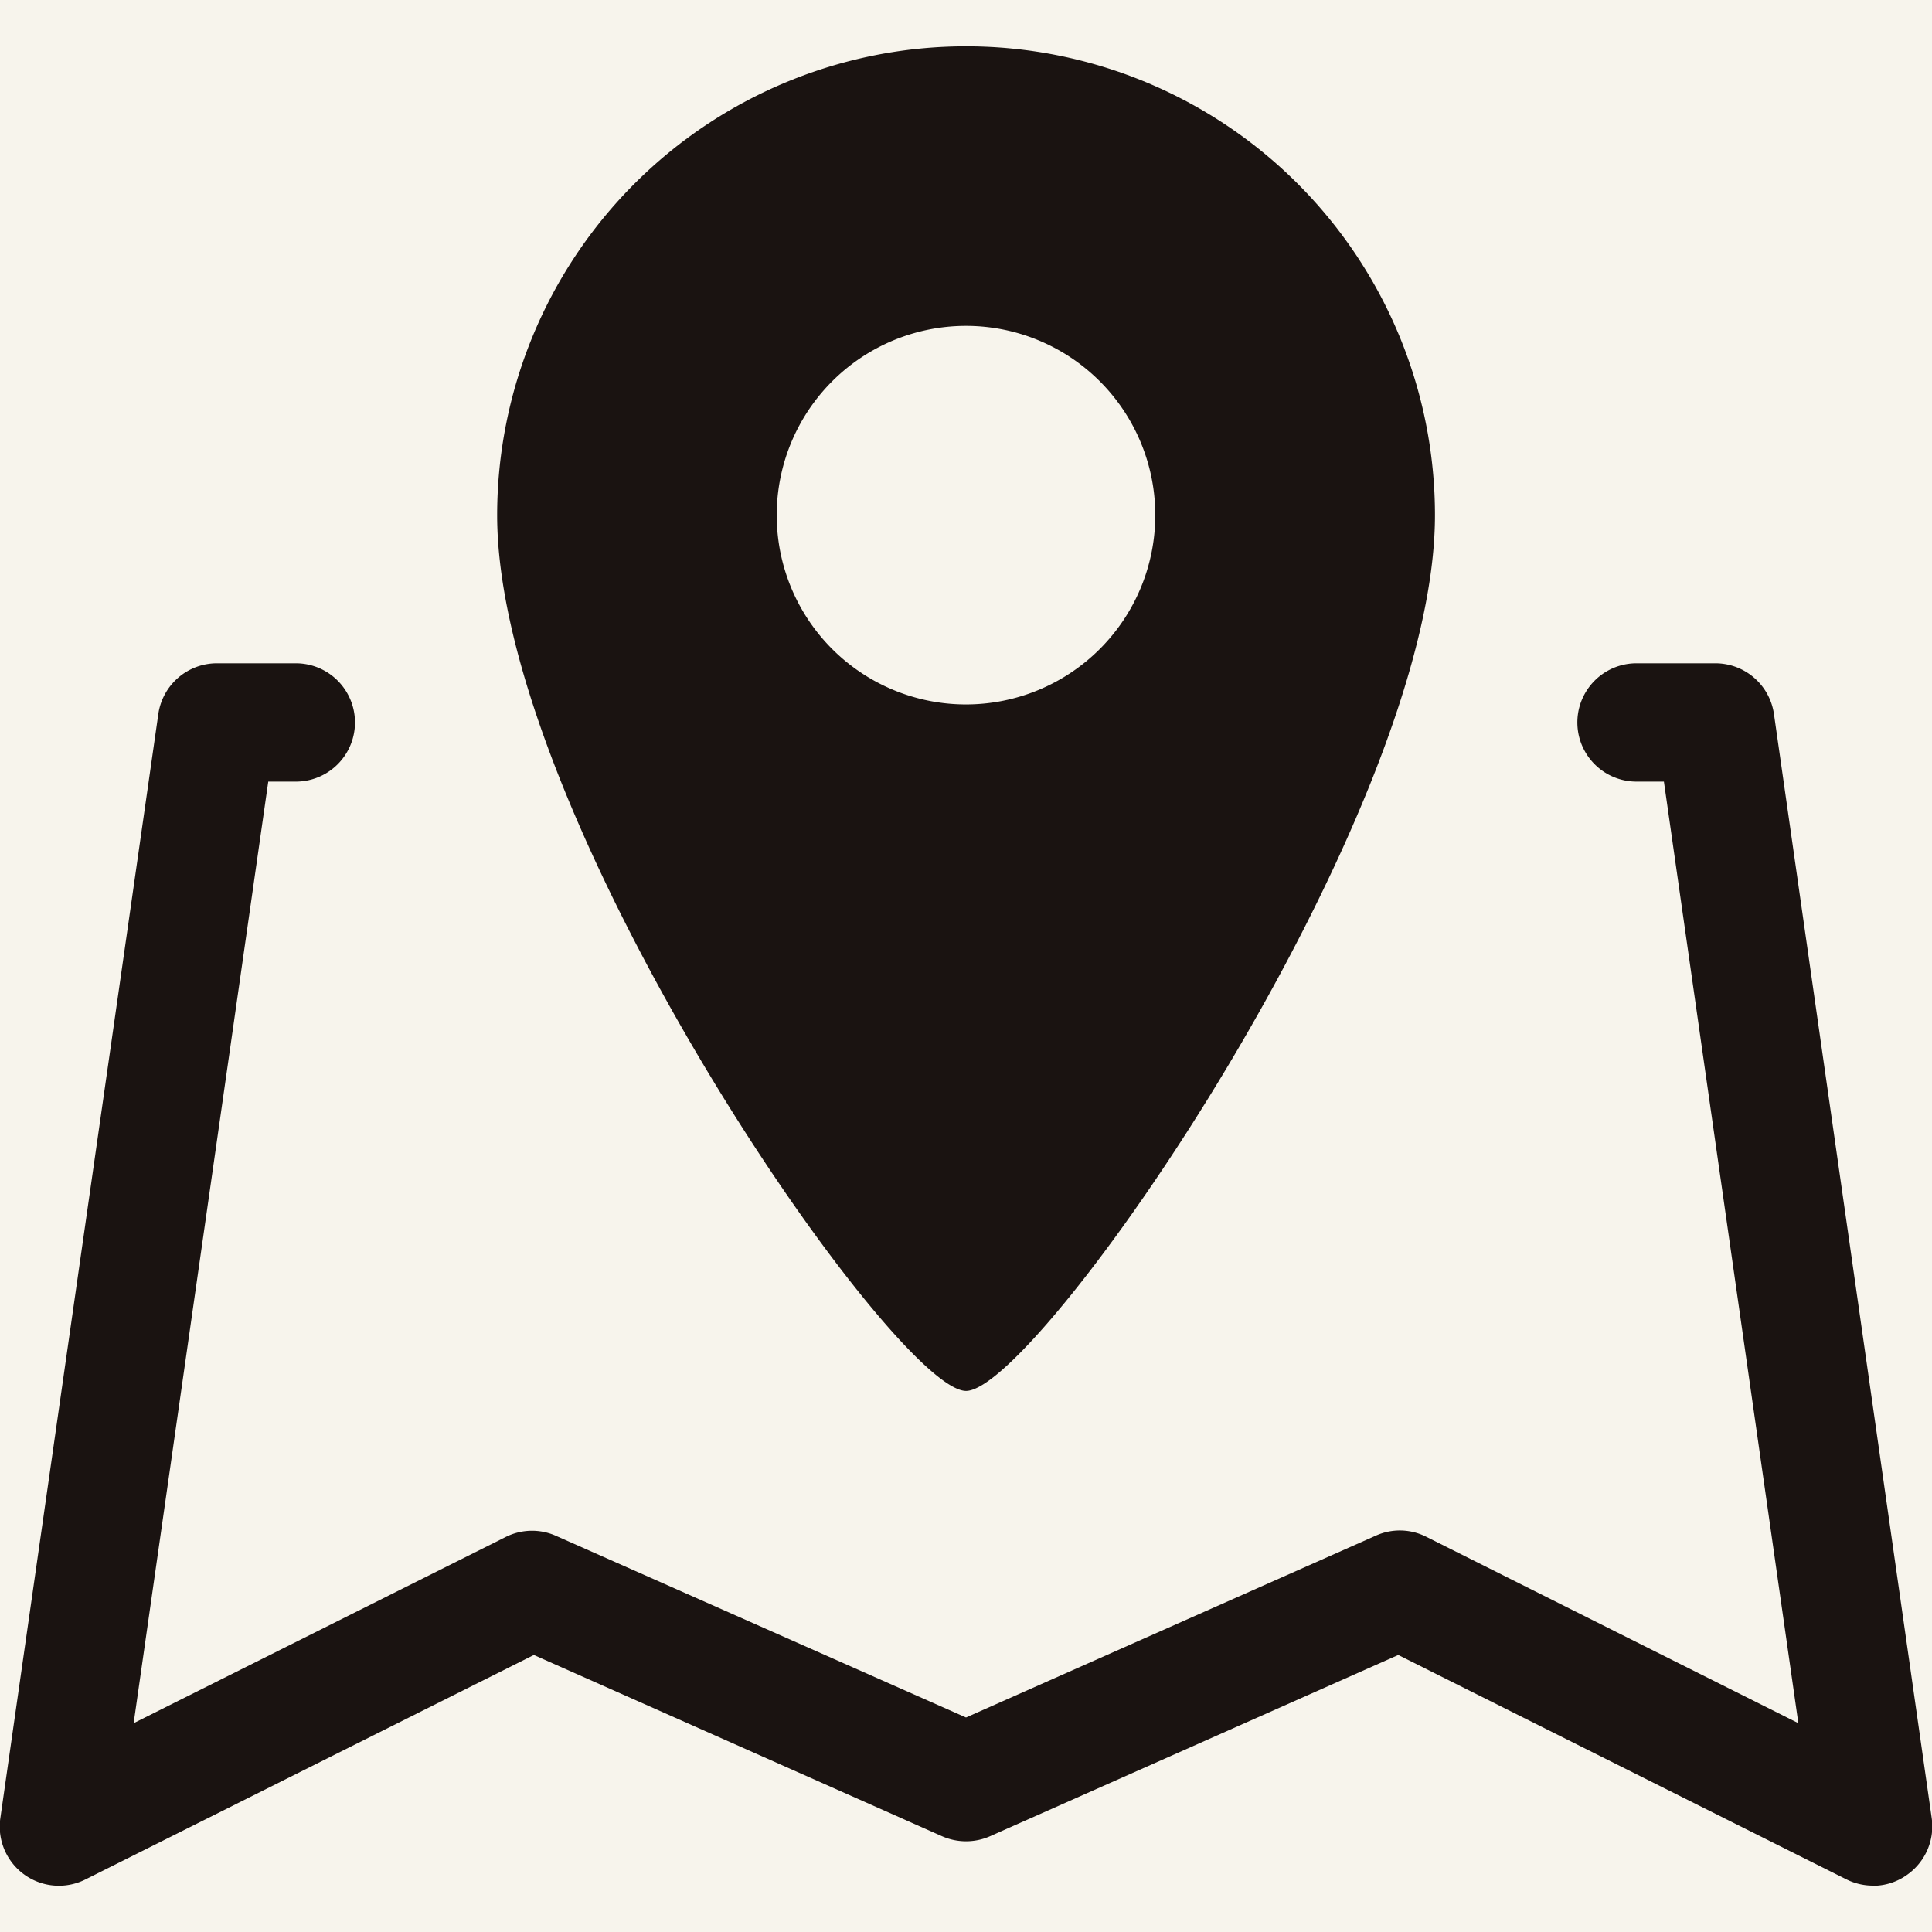
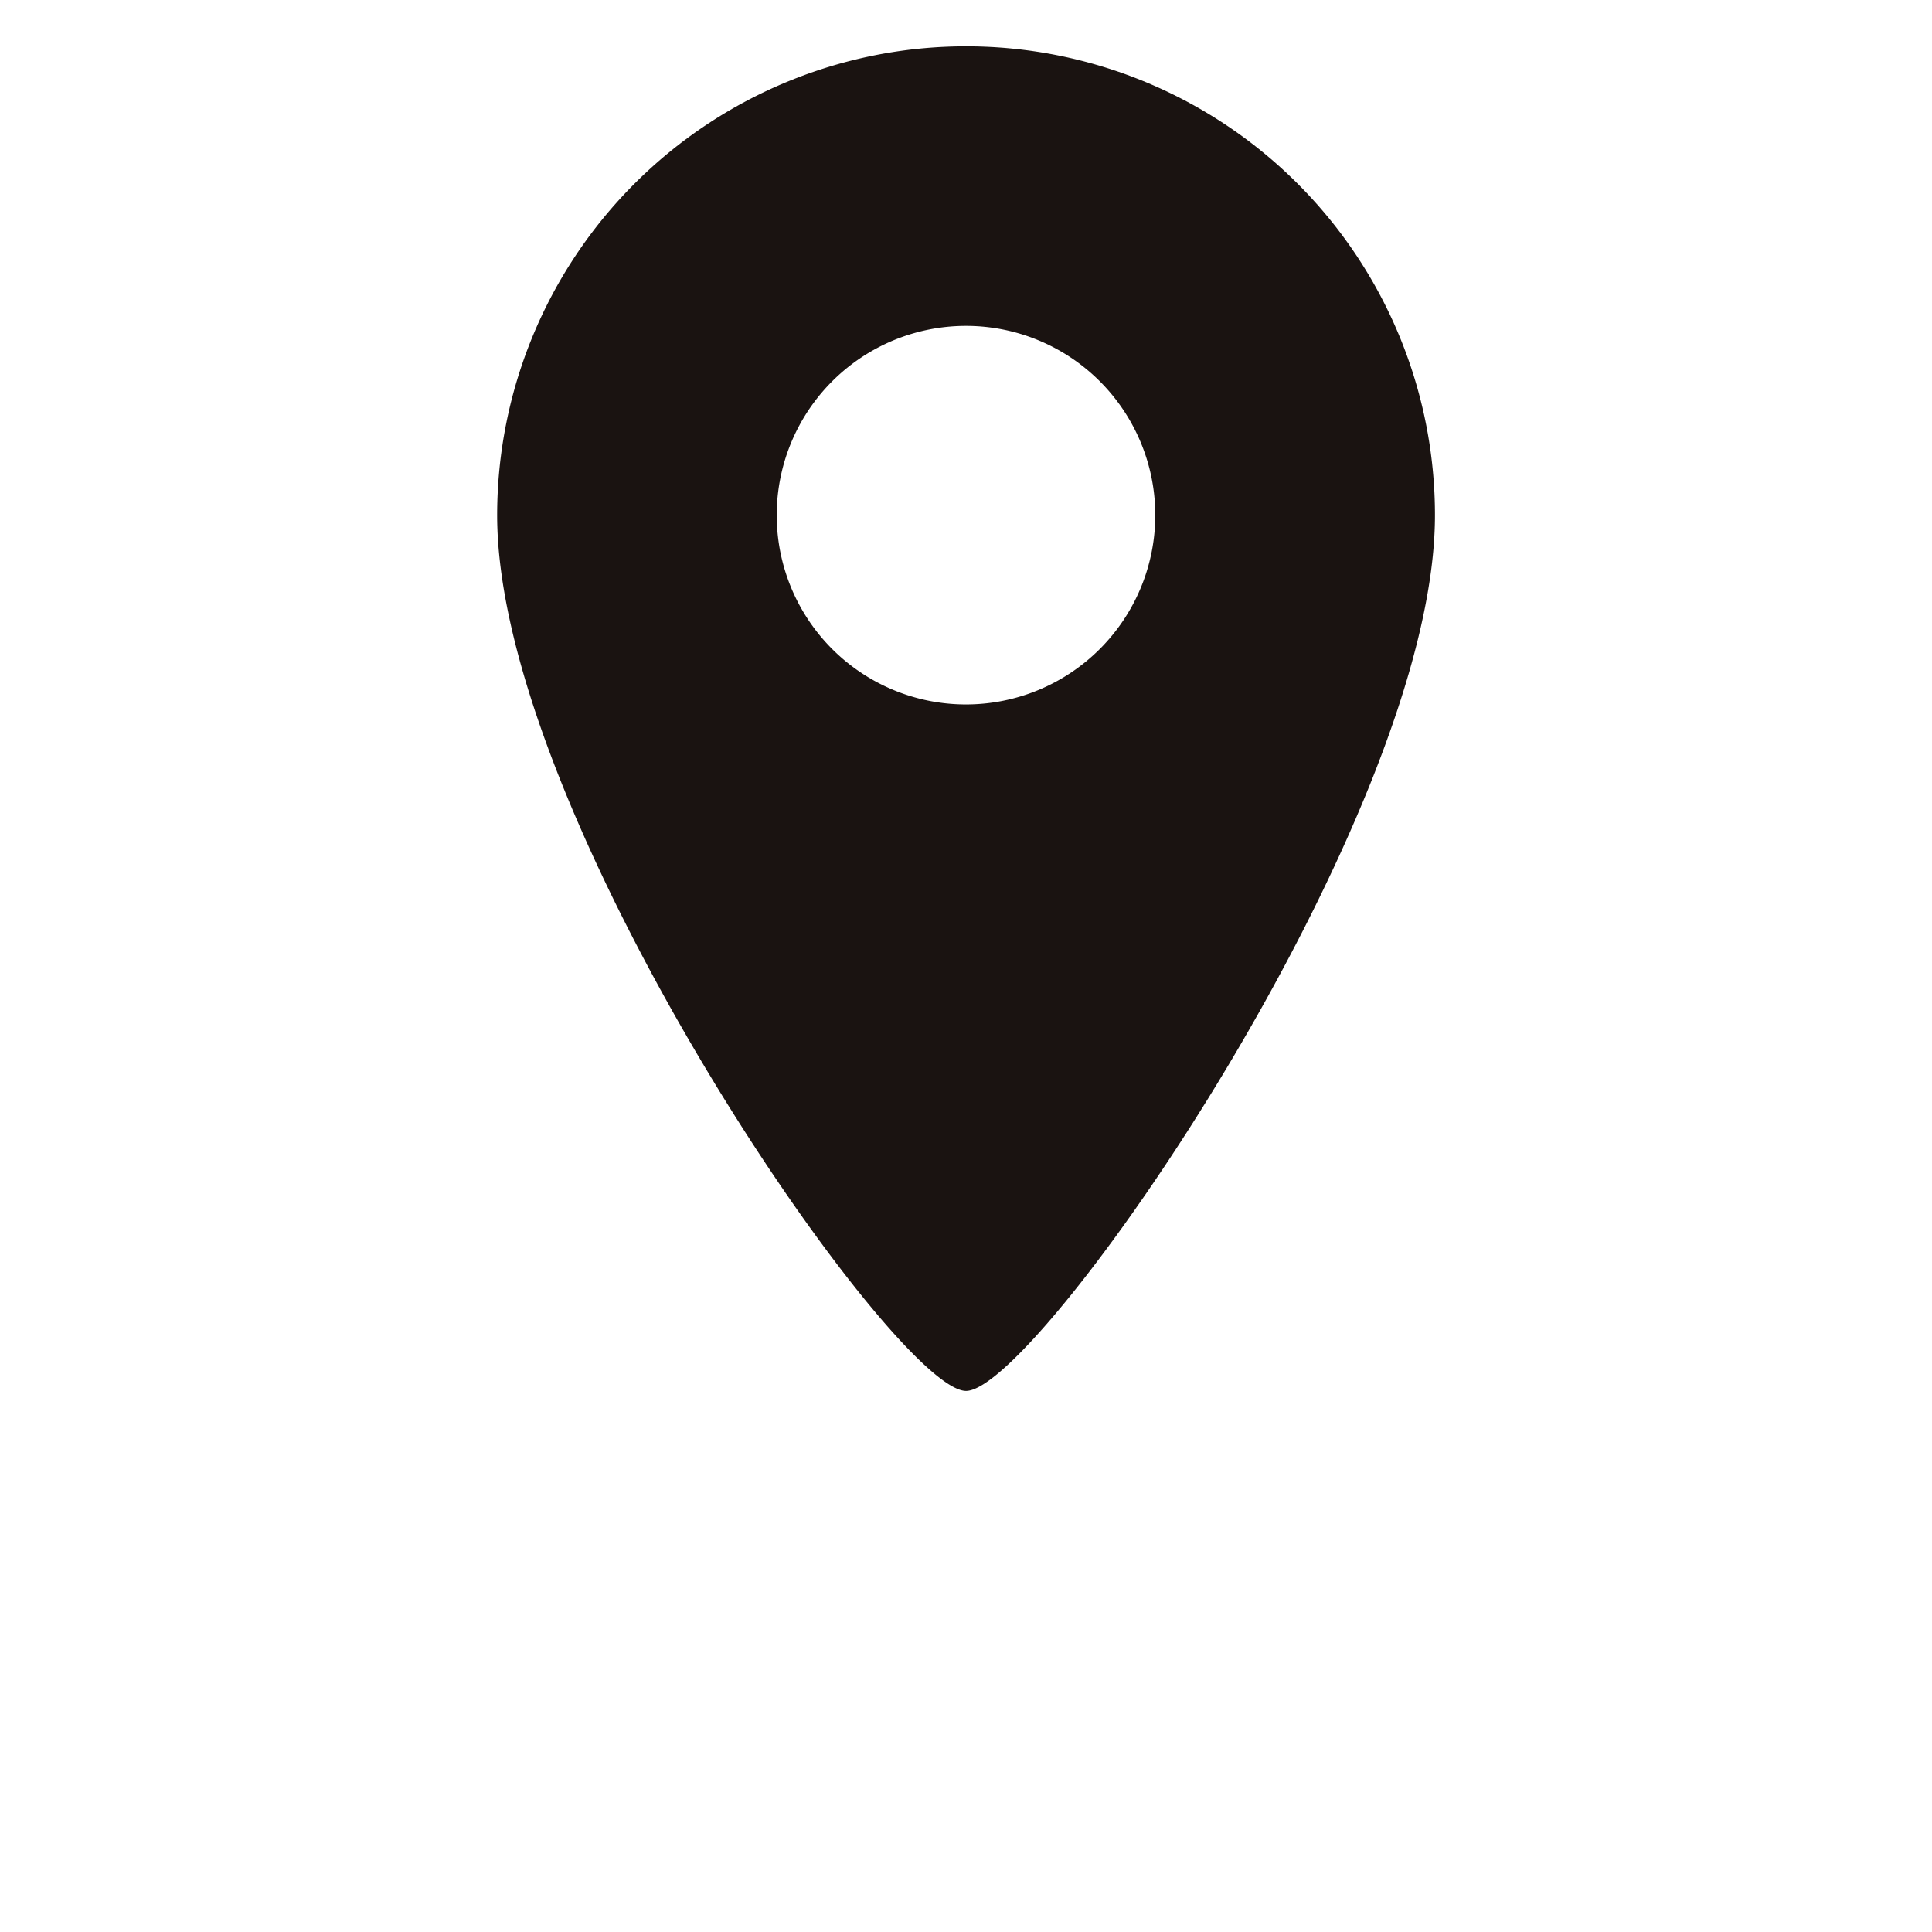
<svg xmlns="http://www.w3.org/2000/svg" width="34" height="34" viewBox="0 0 34 34">
  <defs>
    <style>.a{fill:none;}.b{fill:#f7f4ec;}.c{clip-path:url(#a);}.d{fill:#1a1311;}</style>
    <clipPath id="a">
      <rect class="a" width="34" height="32.37" />
    </clipPath>
  </defs>
  <g transform="translate(-165 -3905)">
    <g transform="translate(0 -1461)">
-       <rect class="b" width="34" height="34" transform="translate(165 5366)" />
      <g transform="translate(165 5366.815)">
        <g class="c">
          <path class="d" d="M12.4,0A8.253,8.253,0,0,0,4.148,8.252c0,5.337,6.99,15.411,8.252,15.411s8.252-10.074,8.252-15.411A8.252,8.252,0,0,0,12.4,0m0,11.582A3.331,3.331,0,1,1,15.73,8.252,3.332,3.332,0,0,1,12.4,11.582" transform="translate(4.601 0)" />
-           <path class="d" d="M32.96,26.659a1.043,1.043,0,0,1-.466-.11L24.607,22.6,17.423,25.79a1.049,1.049,0,0,1-.844,0L9.395,22.6,1.506,26.549a1.041,1.041,0,0,1-1.5-1.078L2.786,6.042a1.042,1.042,0,0,1,1.031-.894H5.206a1.041,1.041,0,0,1,0,2.082H4.721L2.352,23.8,8.9,20.523a1.034,1.034,0,0,1,.886-.019L17,23.7l7.212-3.2a1.027,1.027,0,0,1,.886.019L31.648,23.8,29.282,7.23H28.8a1.041,1.041,0,0,1,0-2.082h1.388a1.042,1.042,0,0,1,1.031.894l2.776,19.429a1.042,1.042,0,0,1-.424.991,1.028,1.028,0,0,1-.607.2" transform="translate(0 5.71)" />
        </g>
      </g>
    </g>
  </g>
</svg>